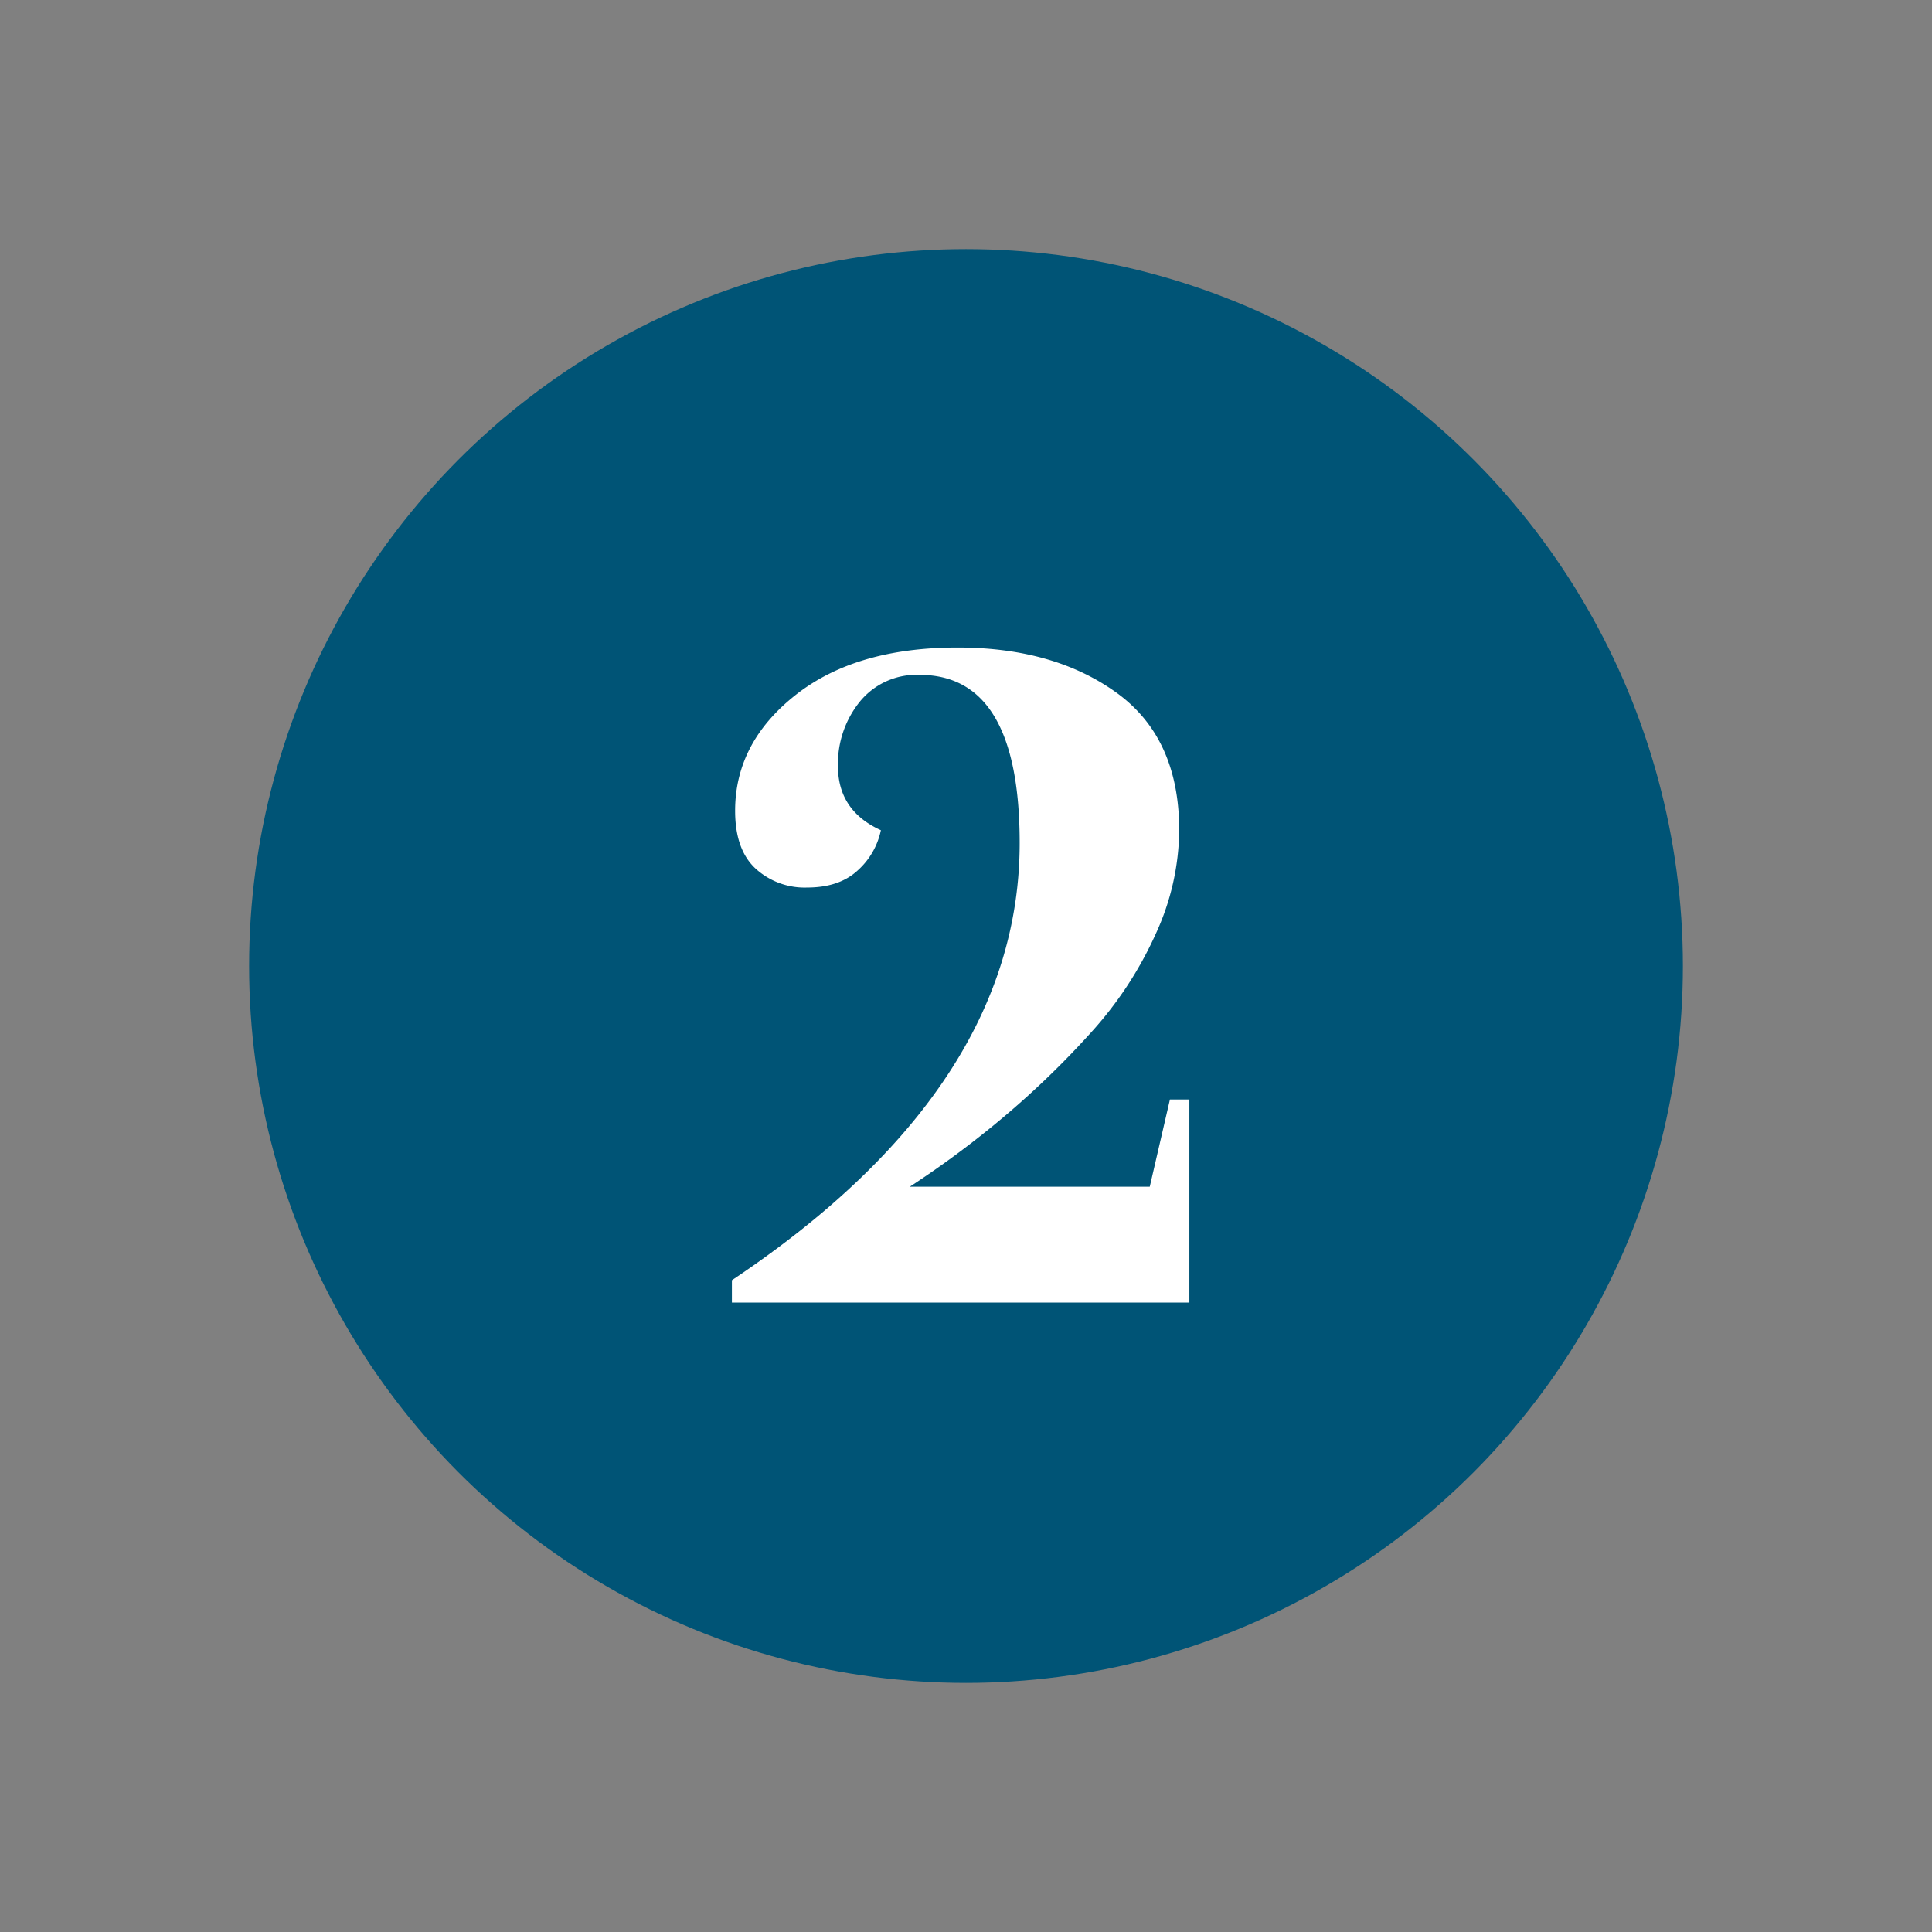
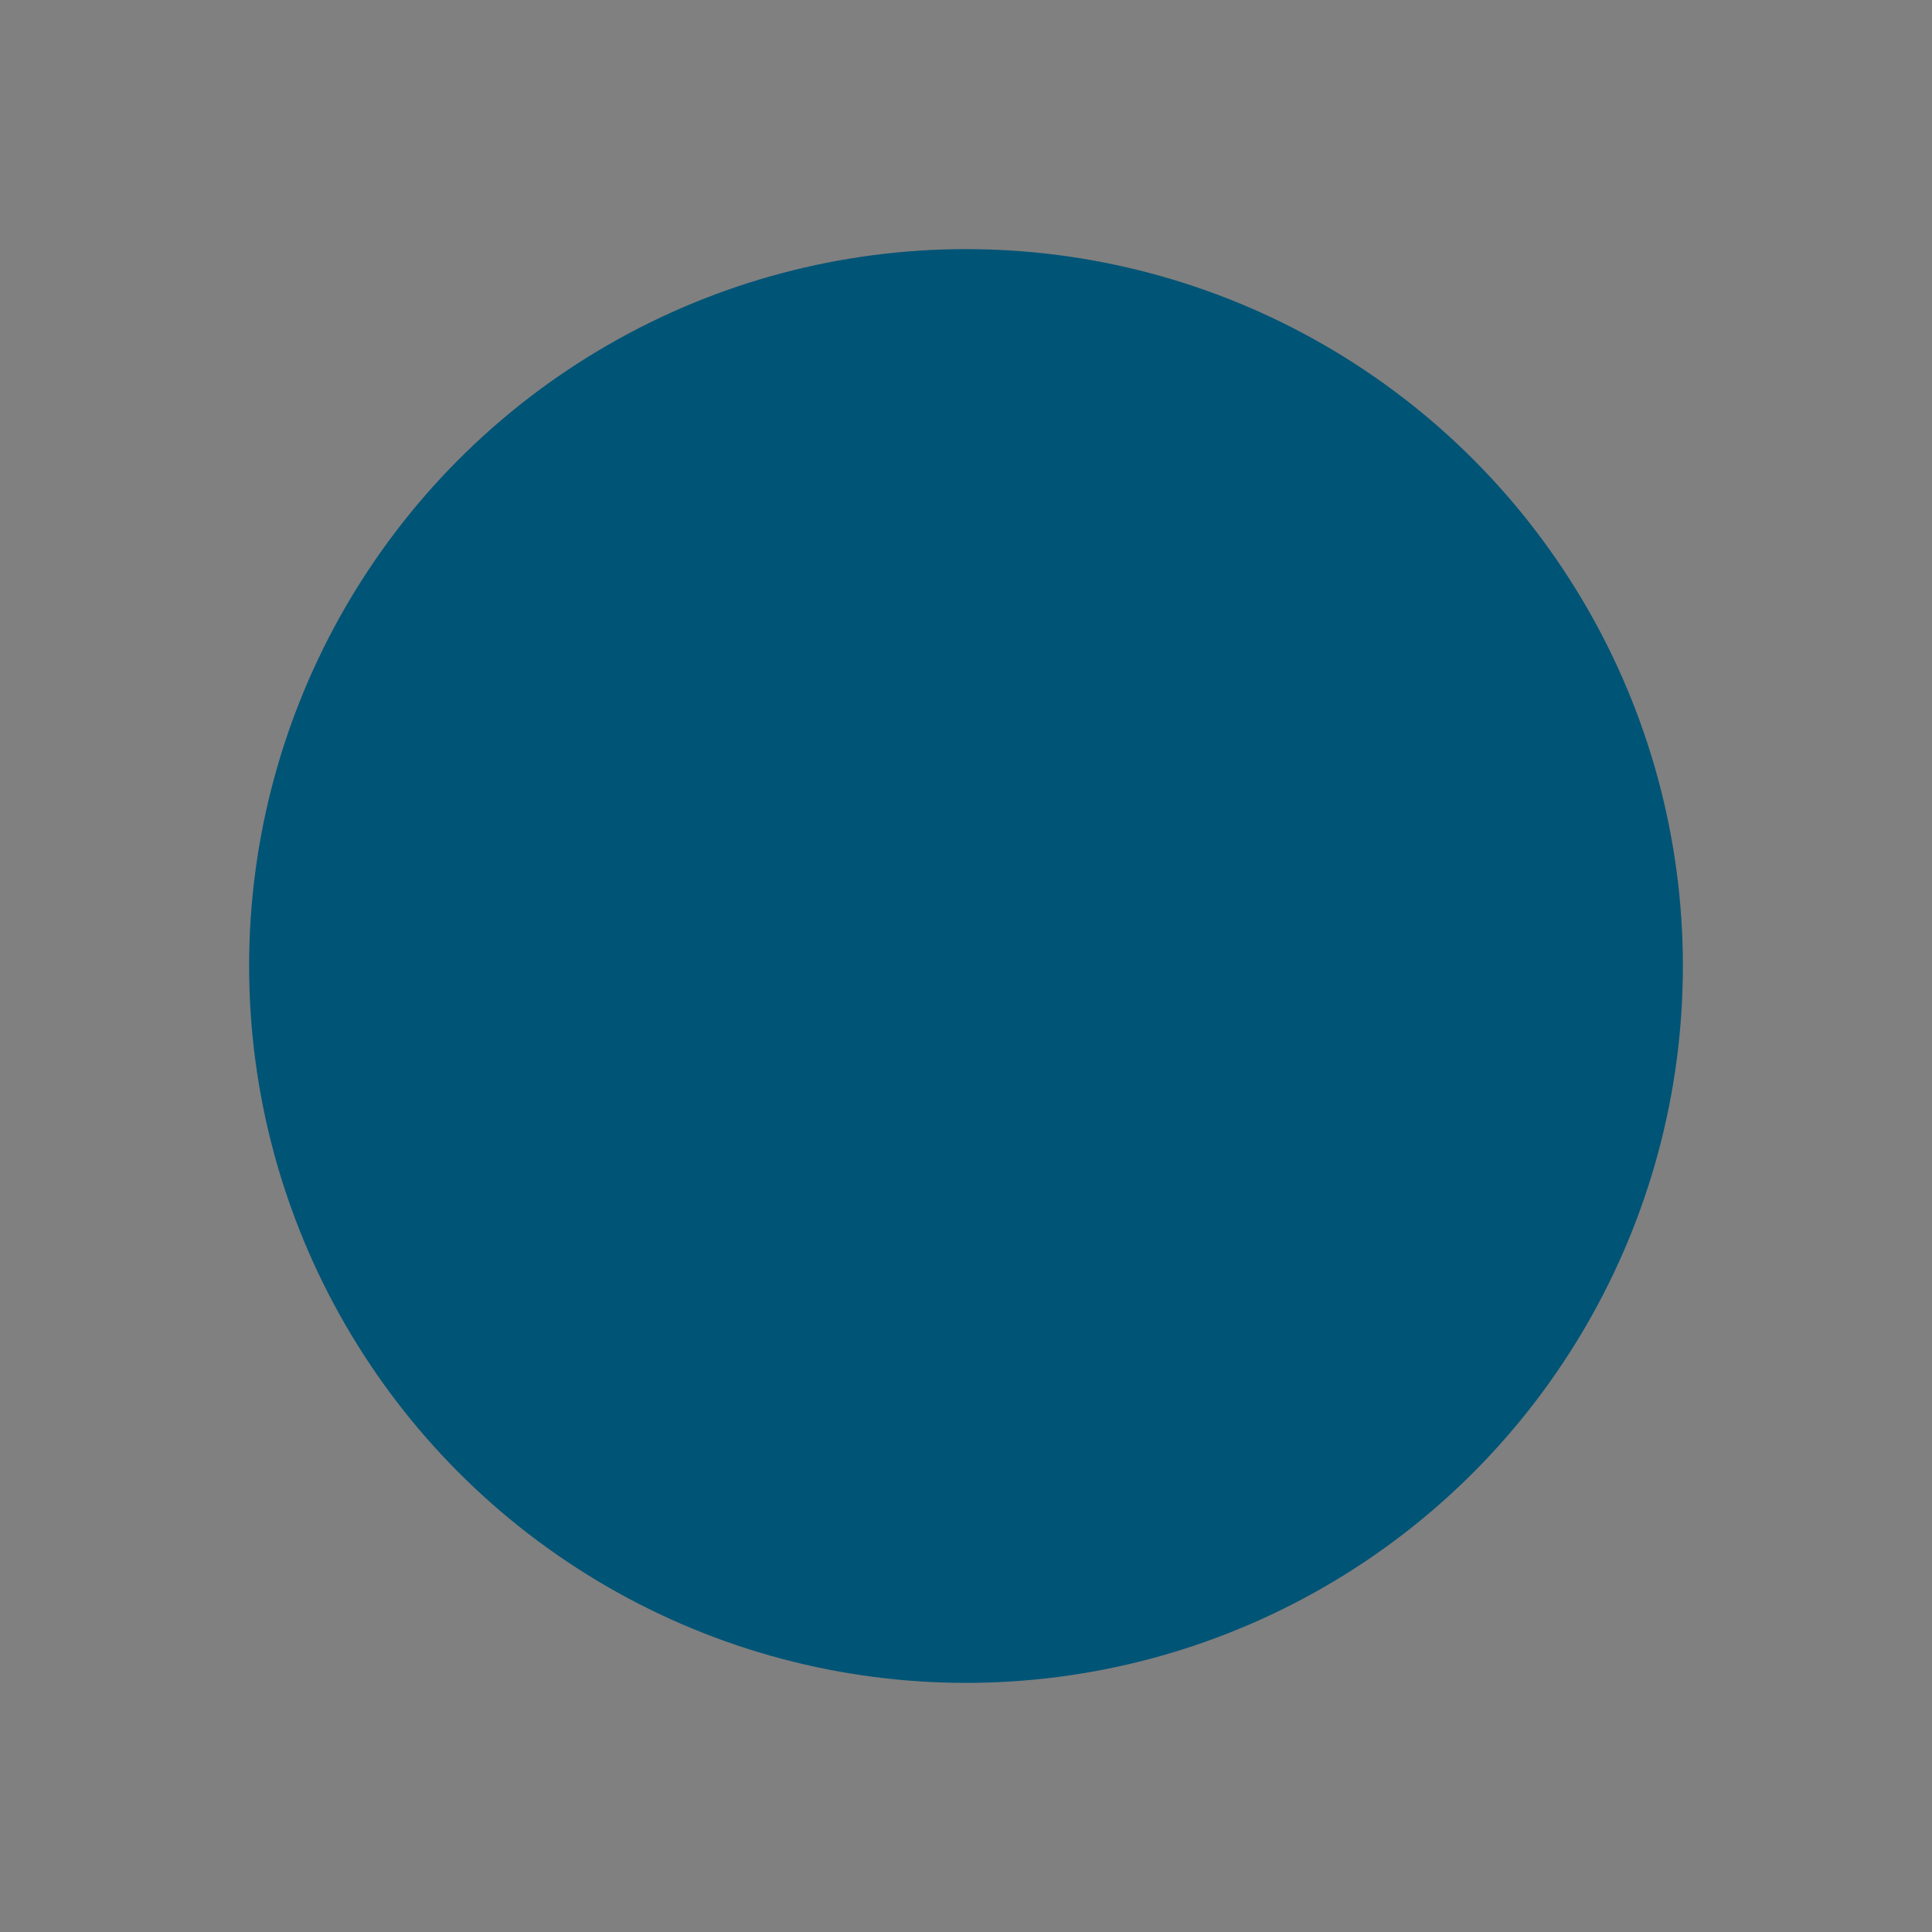
<svg xmlns="http://www.w3.org/2000/svg" id="Layer_1" data-name="Layer 1" viewBox="0 0 360 360">
  <rect x="0" y="0" width="360" height="360" fill="#808080" stroke="none" />
  <defs>
    <style>.cls-1{fill:#005476;}.cls-2{fill:#fff;}</style>
  </defs>
  <circle class="cls-1" cx="180" cy="180" r="133.58" />
-   <path class="cls-2" d="M218,204.87h3.62v37.85H136.38v-4.17Q190,202.7,190,157.07q0-31.32-18.65-31.32a13.63,13.63,0,0,0-11.14,5,18.43,18.43,0,0,0-4.07,12q0,8.32,8,11.95a13.84,13.84,0,0,1-4.34,7.51c-2.3,2.12-5.43,3.17-9.42,3.17a13.55,13.55,0,0,1-9.59-3.53q-3.81-3.52-3.81-10.77,0-12.67,11.23-21.55t30.24-8.87q17.93,0,29.6,8.42t11.68,25.62a47.12,47.12,0,0,1-4.44,19.46,70.08,70.08,0,0,1-12.13,18.38A165.15,165.15,0,0,1,187.17,208a178,178,0,0,1-17.65,13.13h44.72Z" />
</svg>